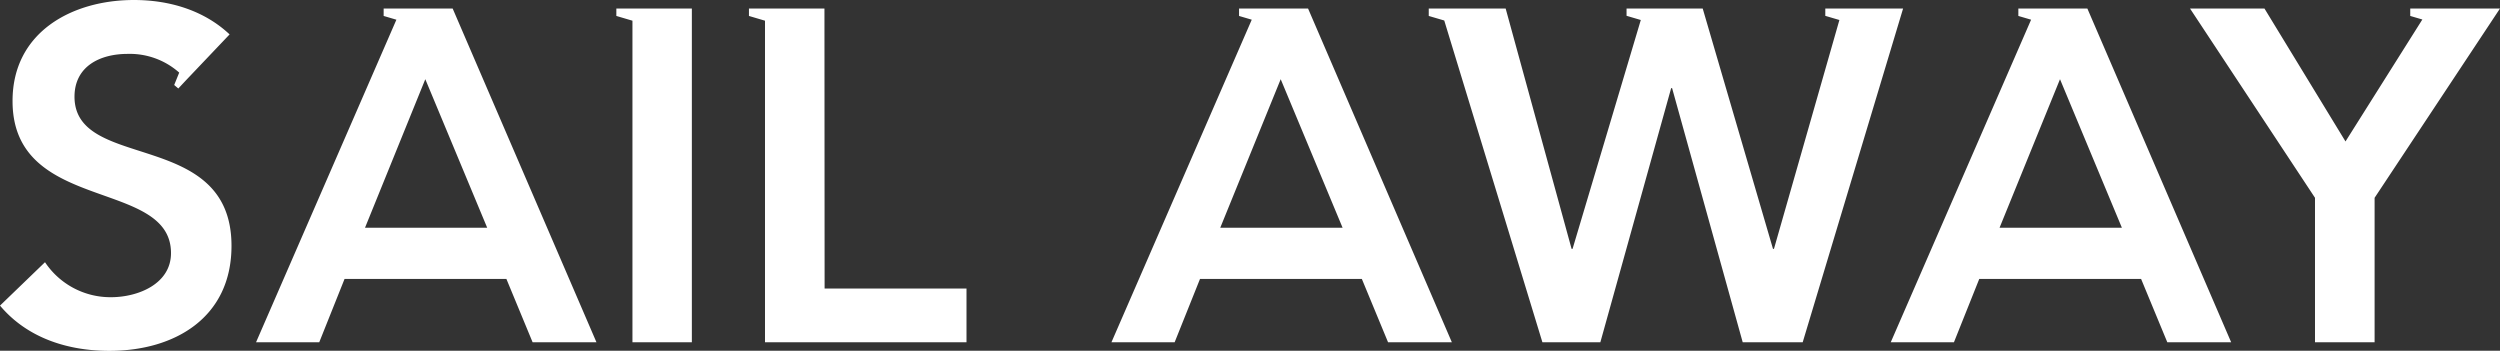
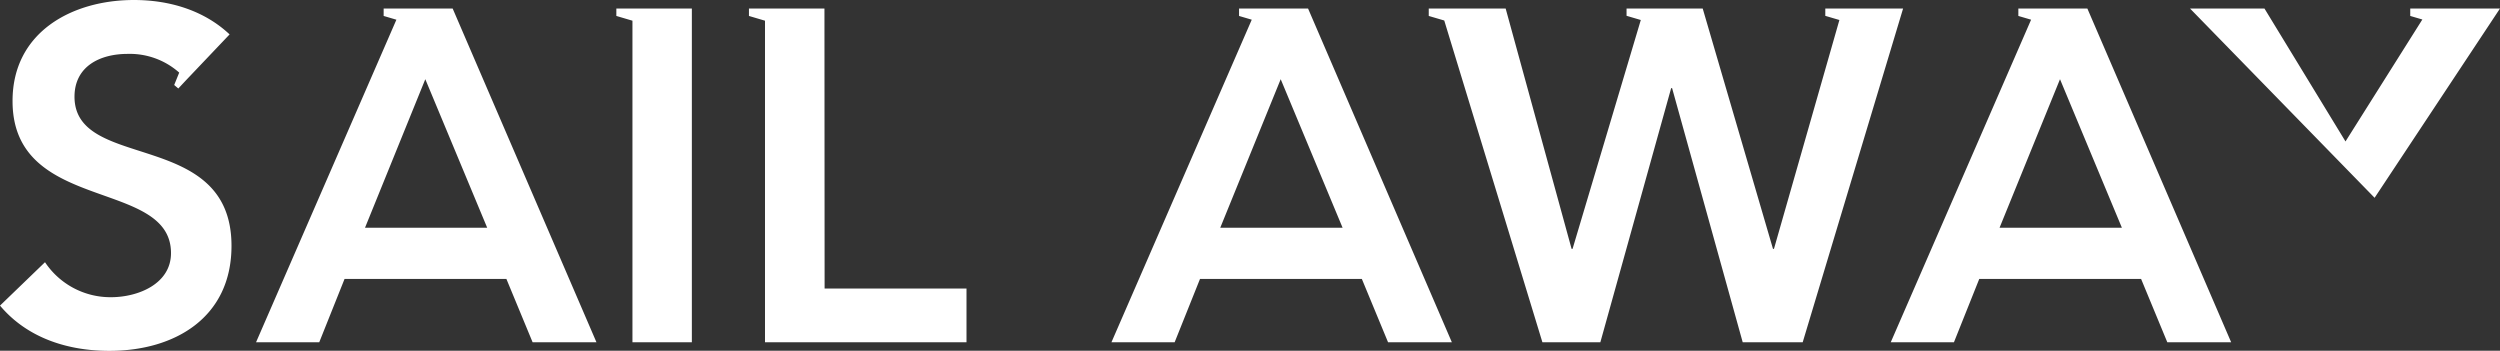
<svg xmlns="http://www.w3.org/2000/svg" id="レイヤー_1" data-name="レイヤー 1" viewBox="0 0 500 70.15">
  <rect x="0" y="0" width="500" height="70.15" fill="#333333" stroke="none" />
  <title>logotype_1</title>
-   <path id="Theme" d="M251.35,1.7h-3.54V3.19l2.54.75L222.29,68.45h12.64L240,55.79h32.37l5.24,12.66h12.76L261.61,1.7Zm-7.3,43.85,12.09-29.71,12.38,29.71ZM380.62,1.7,360.54,68.45h-12L334.42,17.63h-.19L320.07,68.45H308.48L288.85,4.1l-3.1-.91V1.7h15.38l13.19,48.08h.19L328.16,4l-2.85-.84V1.7h15.23L354.6,49.78h.19L367.88,4l-2.82-.83V1.7h15.56Zm26.59,0h-3.54V3.19l2.55.75L378.15,68.45h12.64l5.06-12.66h32.37l5.24,12.66h12.77L417.47,1.7Zm-7.3,43.85L412,15.84l12.38,29.71ZM500,1.7,474.92,39.56V68.45H463V39.56L438,1.7h14.89L469.1,28.29,484.47,3.9l-2.42-.71V1.7H500Zm-373.19,0h11.56V68.45H126.49V4.14l-3.22-.95V1.7h3.54Zm-46.54,0H76.73V3.19l2.55.75L51.21,68.45H63.85l5.06-12.66h32.37l5.24,12.66h12.77L90.53,1.7ZM73,45.55,85.06,15.84,97.44,45.55Zm91.92,12.16h28.38V68.45H153V4.14l-3.21-.95V1.7h15.1ZM46.3,49.17c0,14.33-11.32,21-24.42,21-8.3,0-16.41-2.54-21.88-9.05l9-8.68a15.72,15.72,0,0,0,13.2,7c5.47,0,12-2.69,12-8.82,0-15-31.69-7.9-31.69-30.4C2.49,6.41,14.43,0,26.78,0c7,0,13.95,2,19.14,6.88L37.25,16h0L35.66,17.7,34.84,17l1-2.48a14.89,14.89,0,0,0-10.33-3.74c-5.47,0-10.61,2.45-10.61,8.58C14.94,34.37,46.3,25.65,46.3,49.17Z" style="fill:#fff" />
+   <path id="Theme" d="M251.35,1.7h-3.54V3.19l2.54.75L222.29,68.45h12.64L240,55.79h32.37l5.24,12.66h12.76L261.61,1.7Zm-7.3,43.85,12.09-29.71,12.38,29.71ZM380.62,1.7,360.54,68.45h-12L334.42,17.63h-.19L320.07,68.45H308.48L288.85,4.1l-3.1-.91V1.7h15.38l13.19,48.08h.19L328.16,4l-2.85-.84V1.7h15.23L354.6,49.78h.19L367.88,4l-2.82-.83V1.7h15.56Zm26.59,0h-3.54V3.19l2.55.75L378.15,68.45h12.64l5.06-12.66h32.37l5.24,12.66h12.77L417.47,1.7Zm-7.3,43.85L412,15.84l12.38,29.71ZM500,1.7,474.92,39.56V68.45V39.56L438,1.7h14.89L469.1,28.29,484.47,3.9l-2.42-.71V1.7H500Zm-373.19,0h11.56V68.45H126.49V4.14l-3.22-.95V1.7h3.54Zm-46.54,0H76.73V3.19l2.55.75L51.21,68.45H63.85l5.06-12.66h32.37l5.24,12.66h12.77L90.53,1.7ZM73,45.55,85.06,15.84,97.44,45.55Zm91.92,12.16h28.38V68.45H153V4.14l-3.21-.95V1.7h15.1ZM46.3,49.17c0,14.33-11.32,21-24.42,21-8.3,0-16.41-2.54-21.88-9.05l9-8.68a15.72,15.72,0,0,0,13.2,7c5.47,0,12-2.69,12-8.82,0-15-31.69-7.9-31.69-30.4C2.49,6.41,14.43,0,26.78,0c7,0,13.95,2,19.14,6.88L37.25,16h0L35.66,17.7,34.84,17l1-2.48a14.89,14.89,0,0,0-10.33-3.74c-5.47,0-10.61,2.45-10.61,8.58C14.94,34.37,46.3,25.65,46.3,49.17Z" style="fill:#fff" />
</svg>